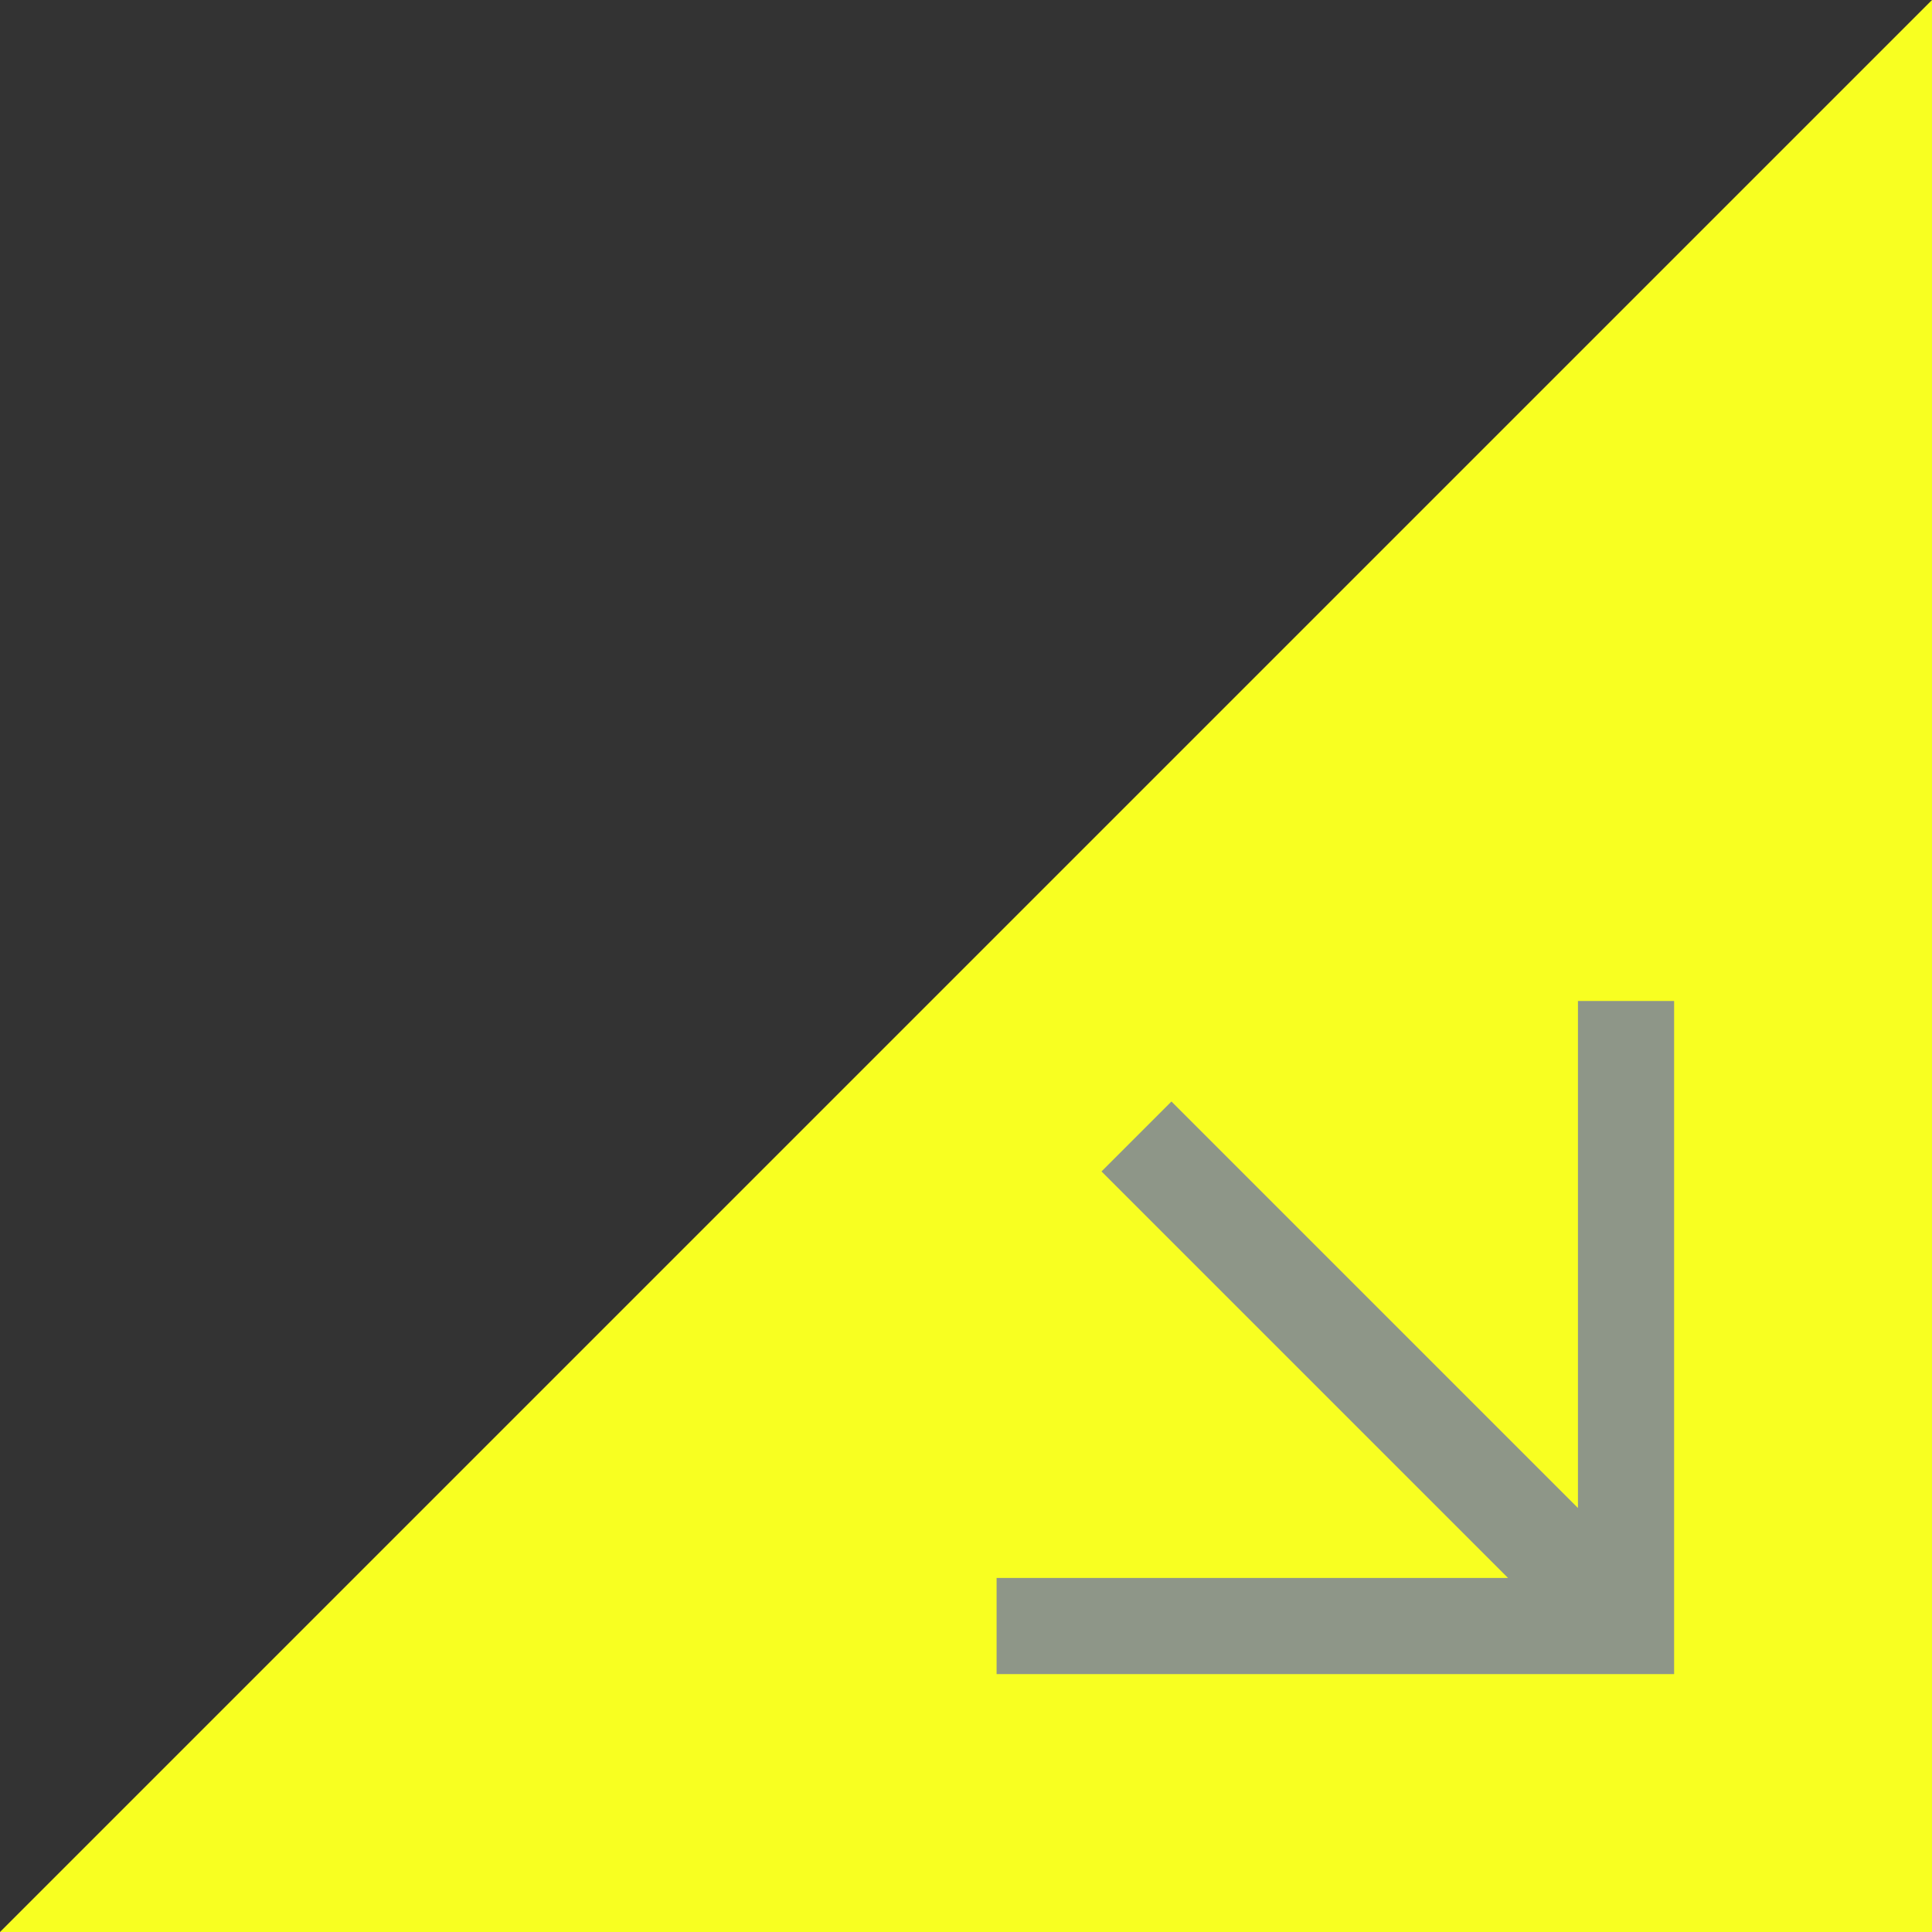
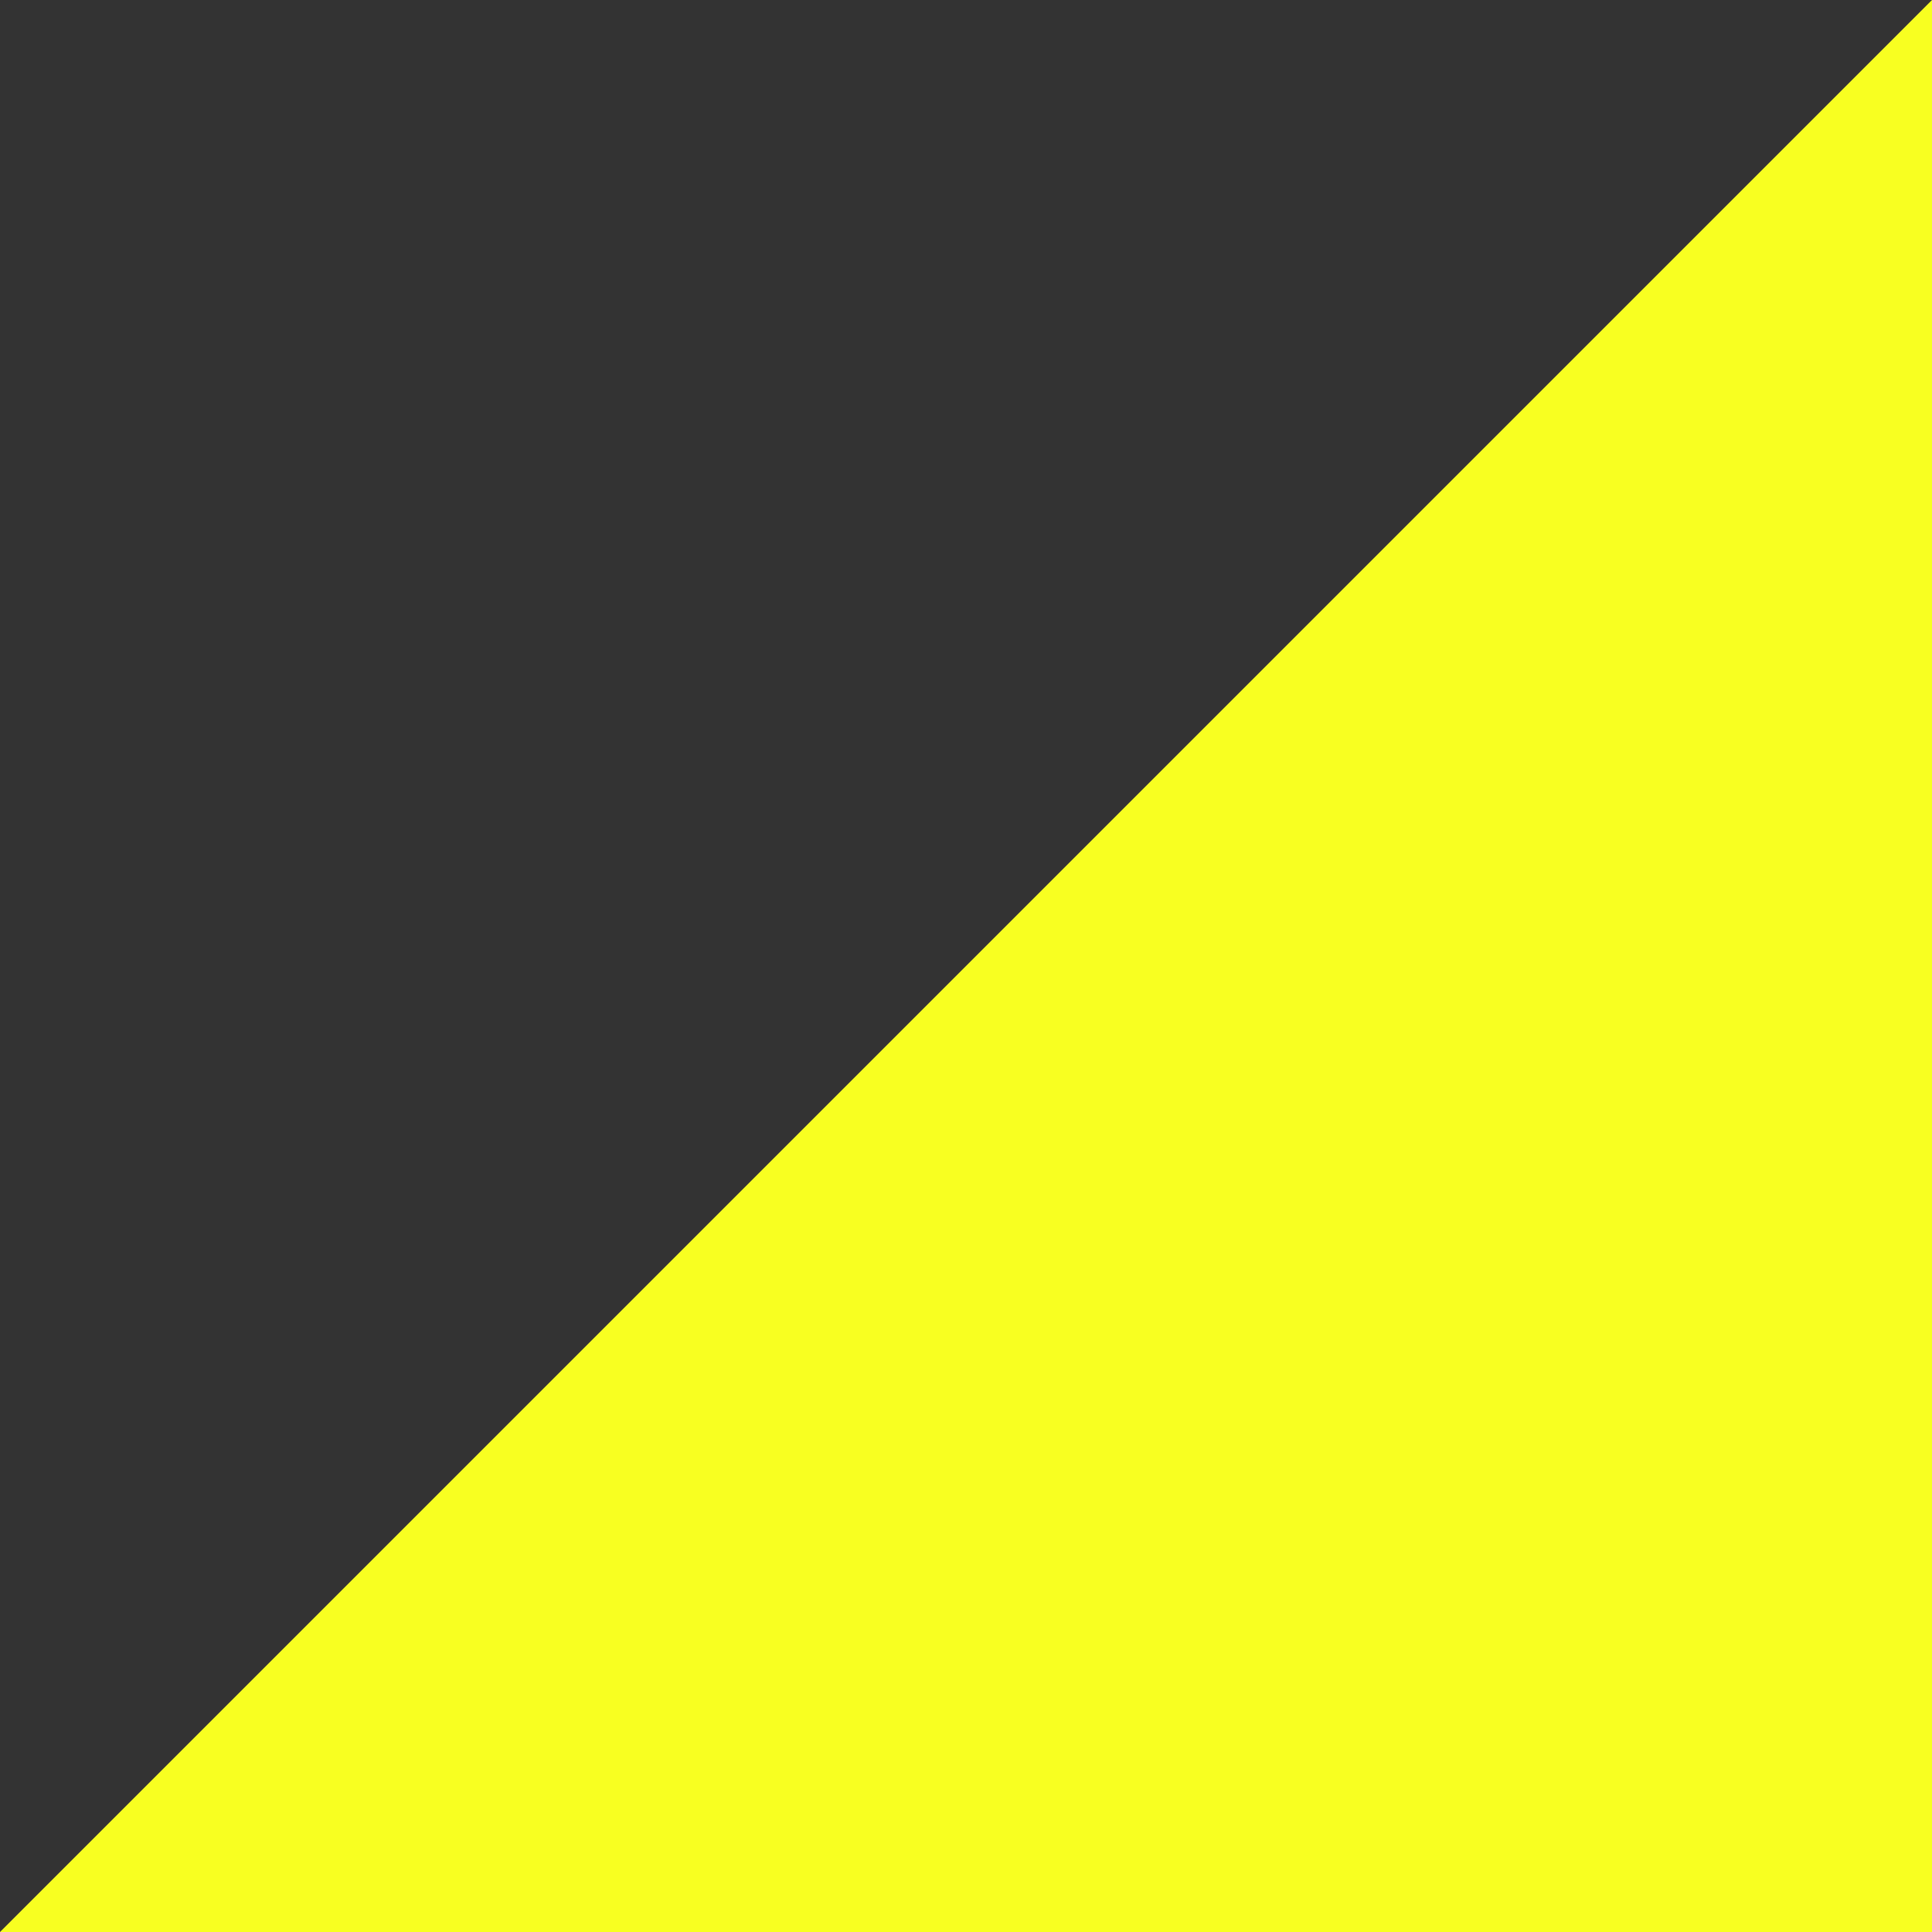
<svg xmlns="http://www.w3.org/2000/svg" version="1.1" id="レイヤー_1" x="0px" y="0px" viewBox="0 0 44.2 44.2" style="enable-background:new 0 0 44.2 44.2;" xml:space="preserve">
  <rect x="0" y="0" width="44.2" height="44.2" fill="#333333" stroke="none" />
  <style type="text/css">
	.st0{fill:#F8FF21;}
	.st1{fill:#8E9688;}
</style>
  <g>
    <path class="st0" d="M0,44.2h44.2V0L0,44.2z" />
-     <polygon class="st1" points="38.3,38.3 22.8,38.3 22.8,36.1 34.5,36.1 25.2,26.8 26.8,25.2 36.1,34.5 36.1,22.9 38.3,22.9  " />
  </g>
</svg>